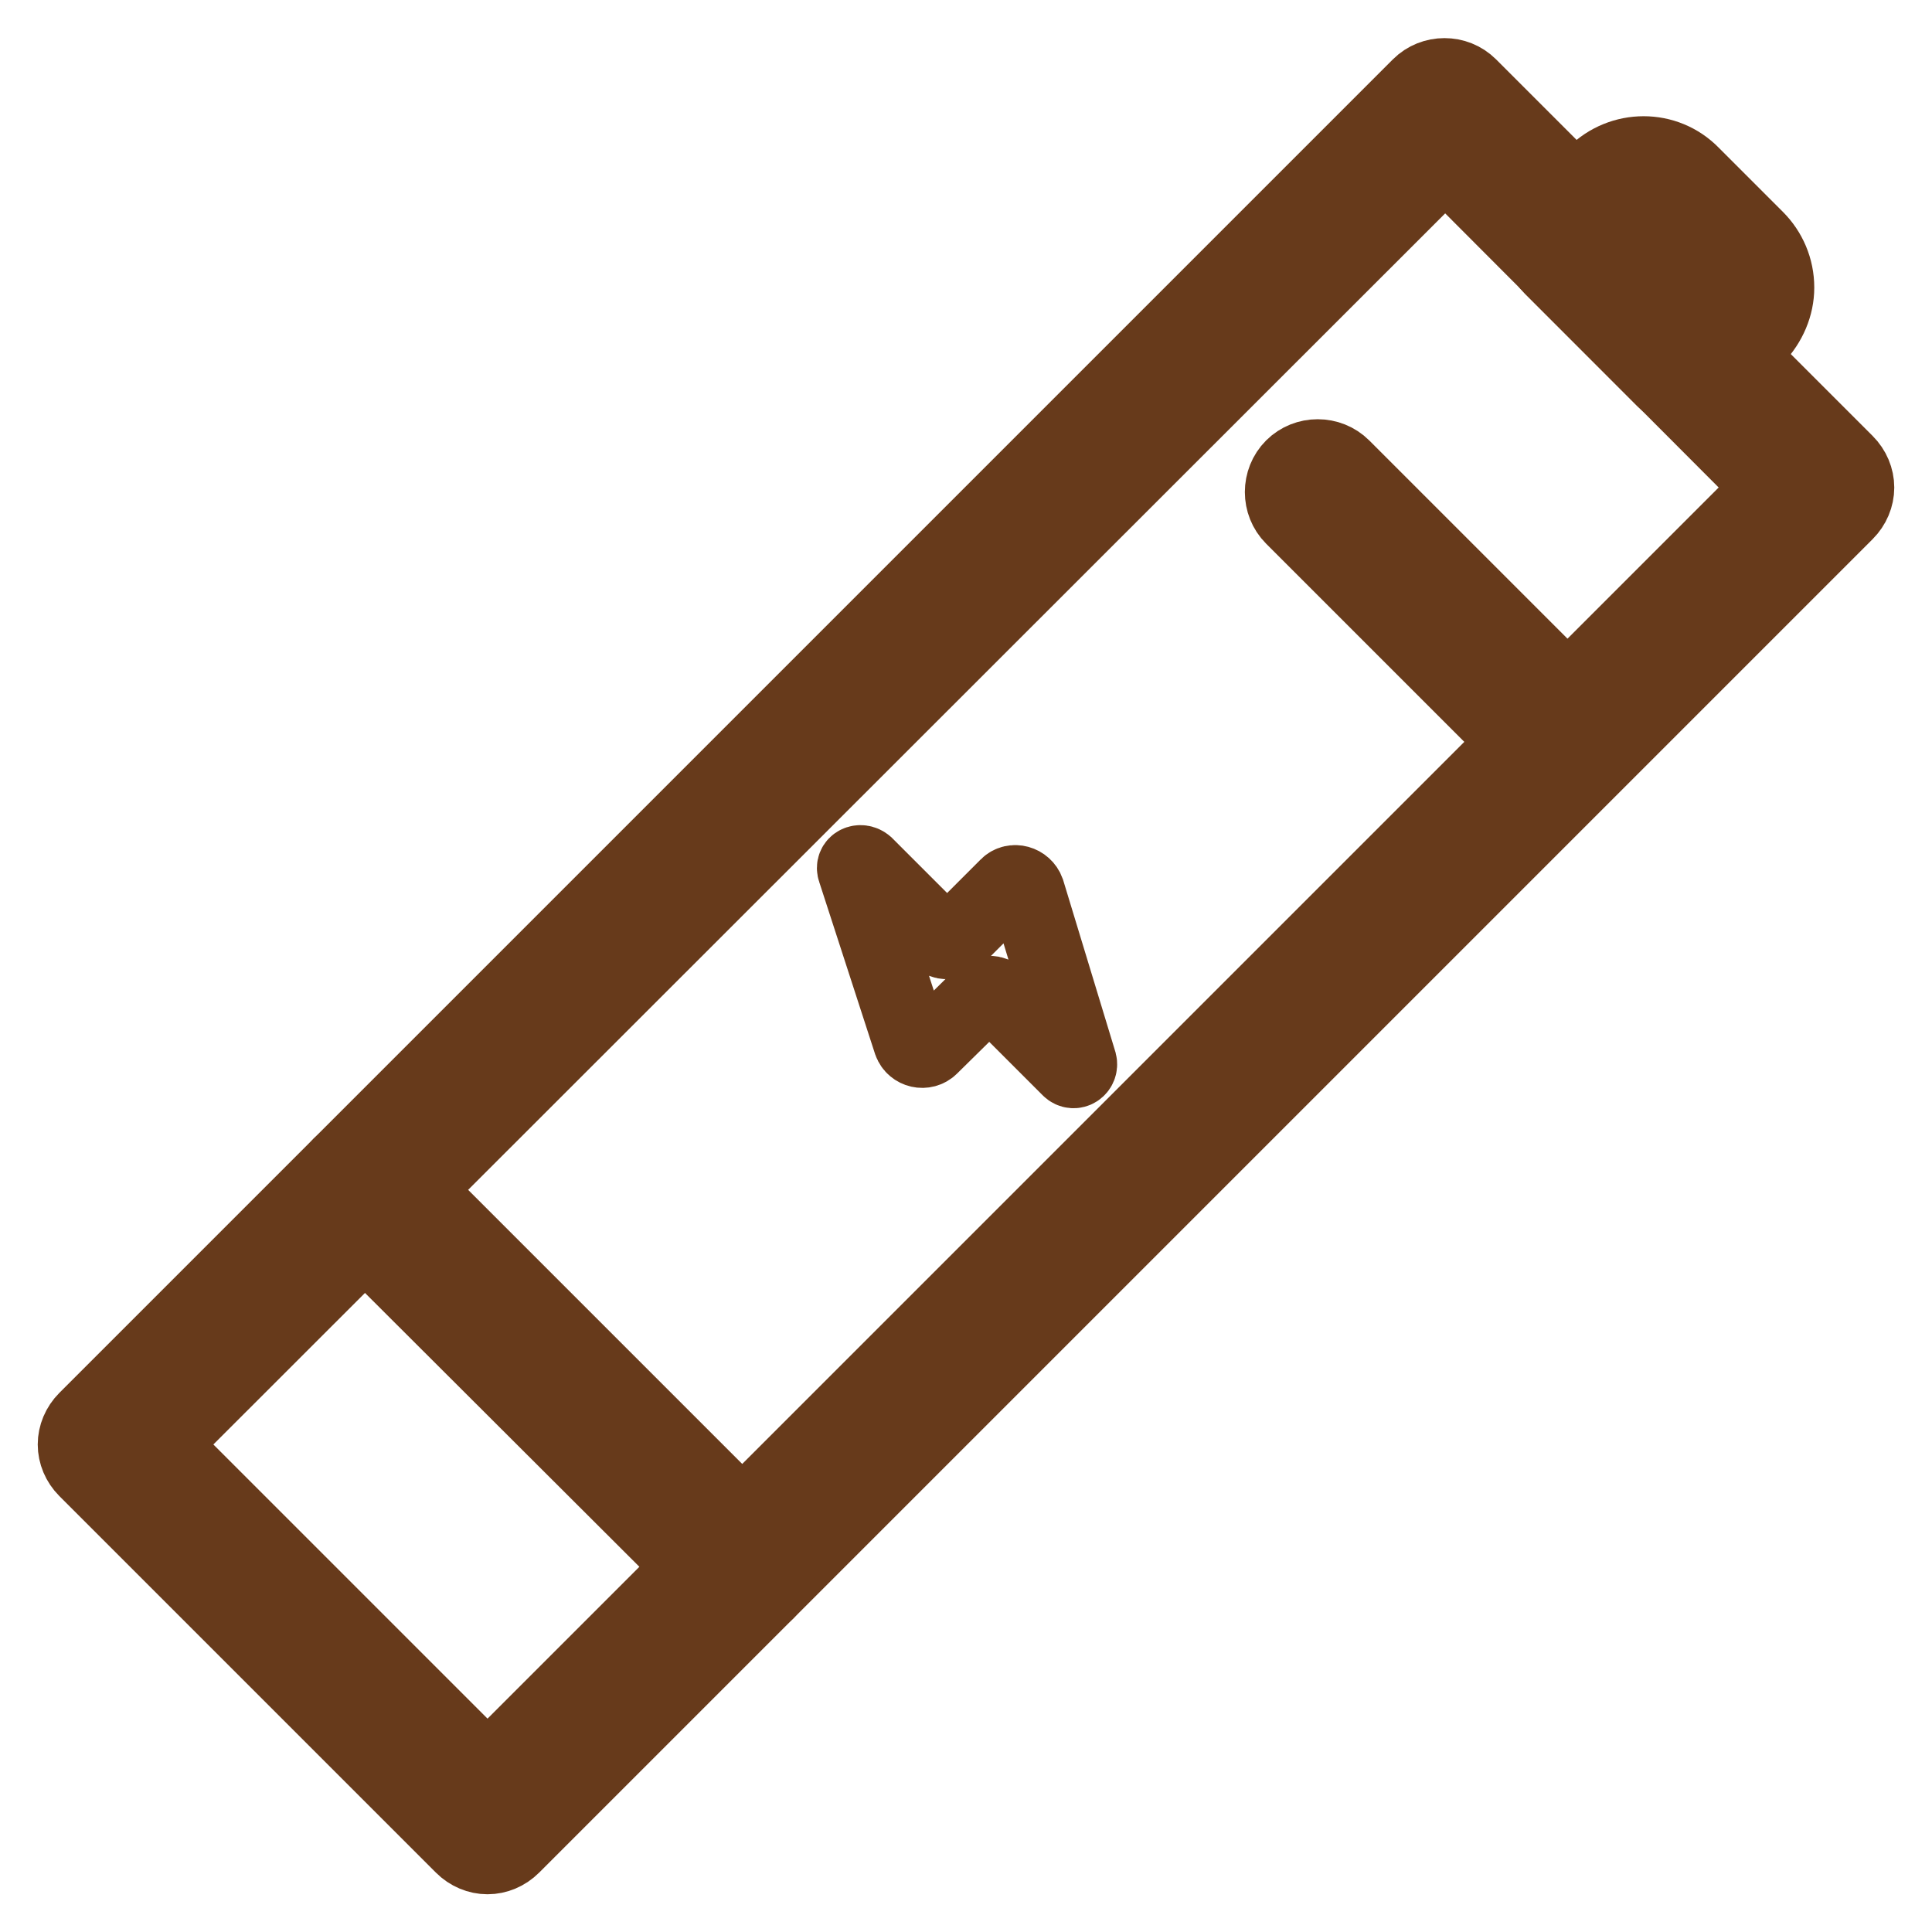
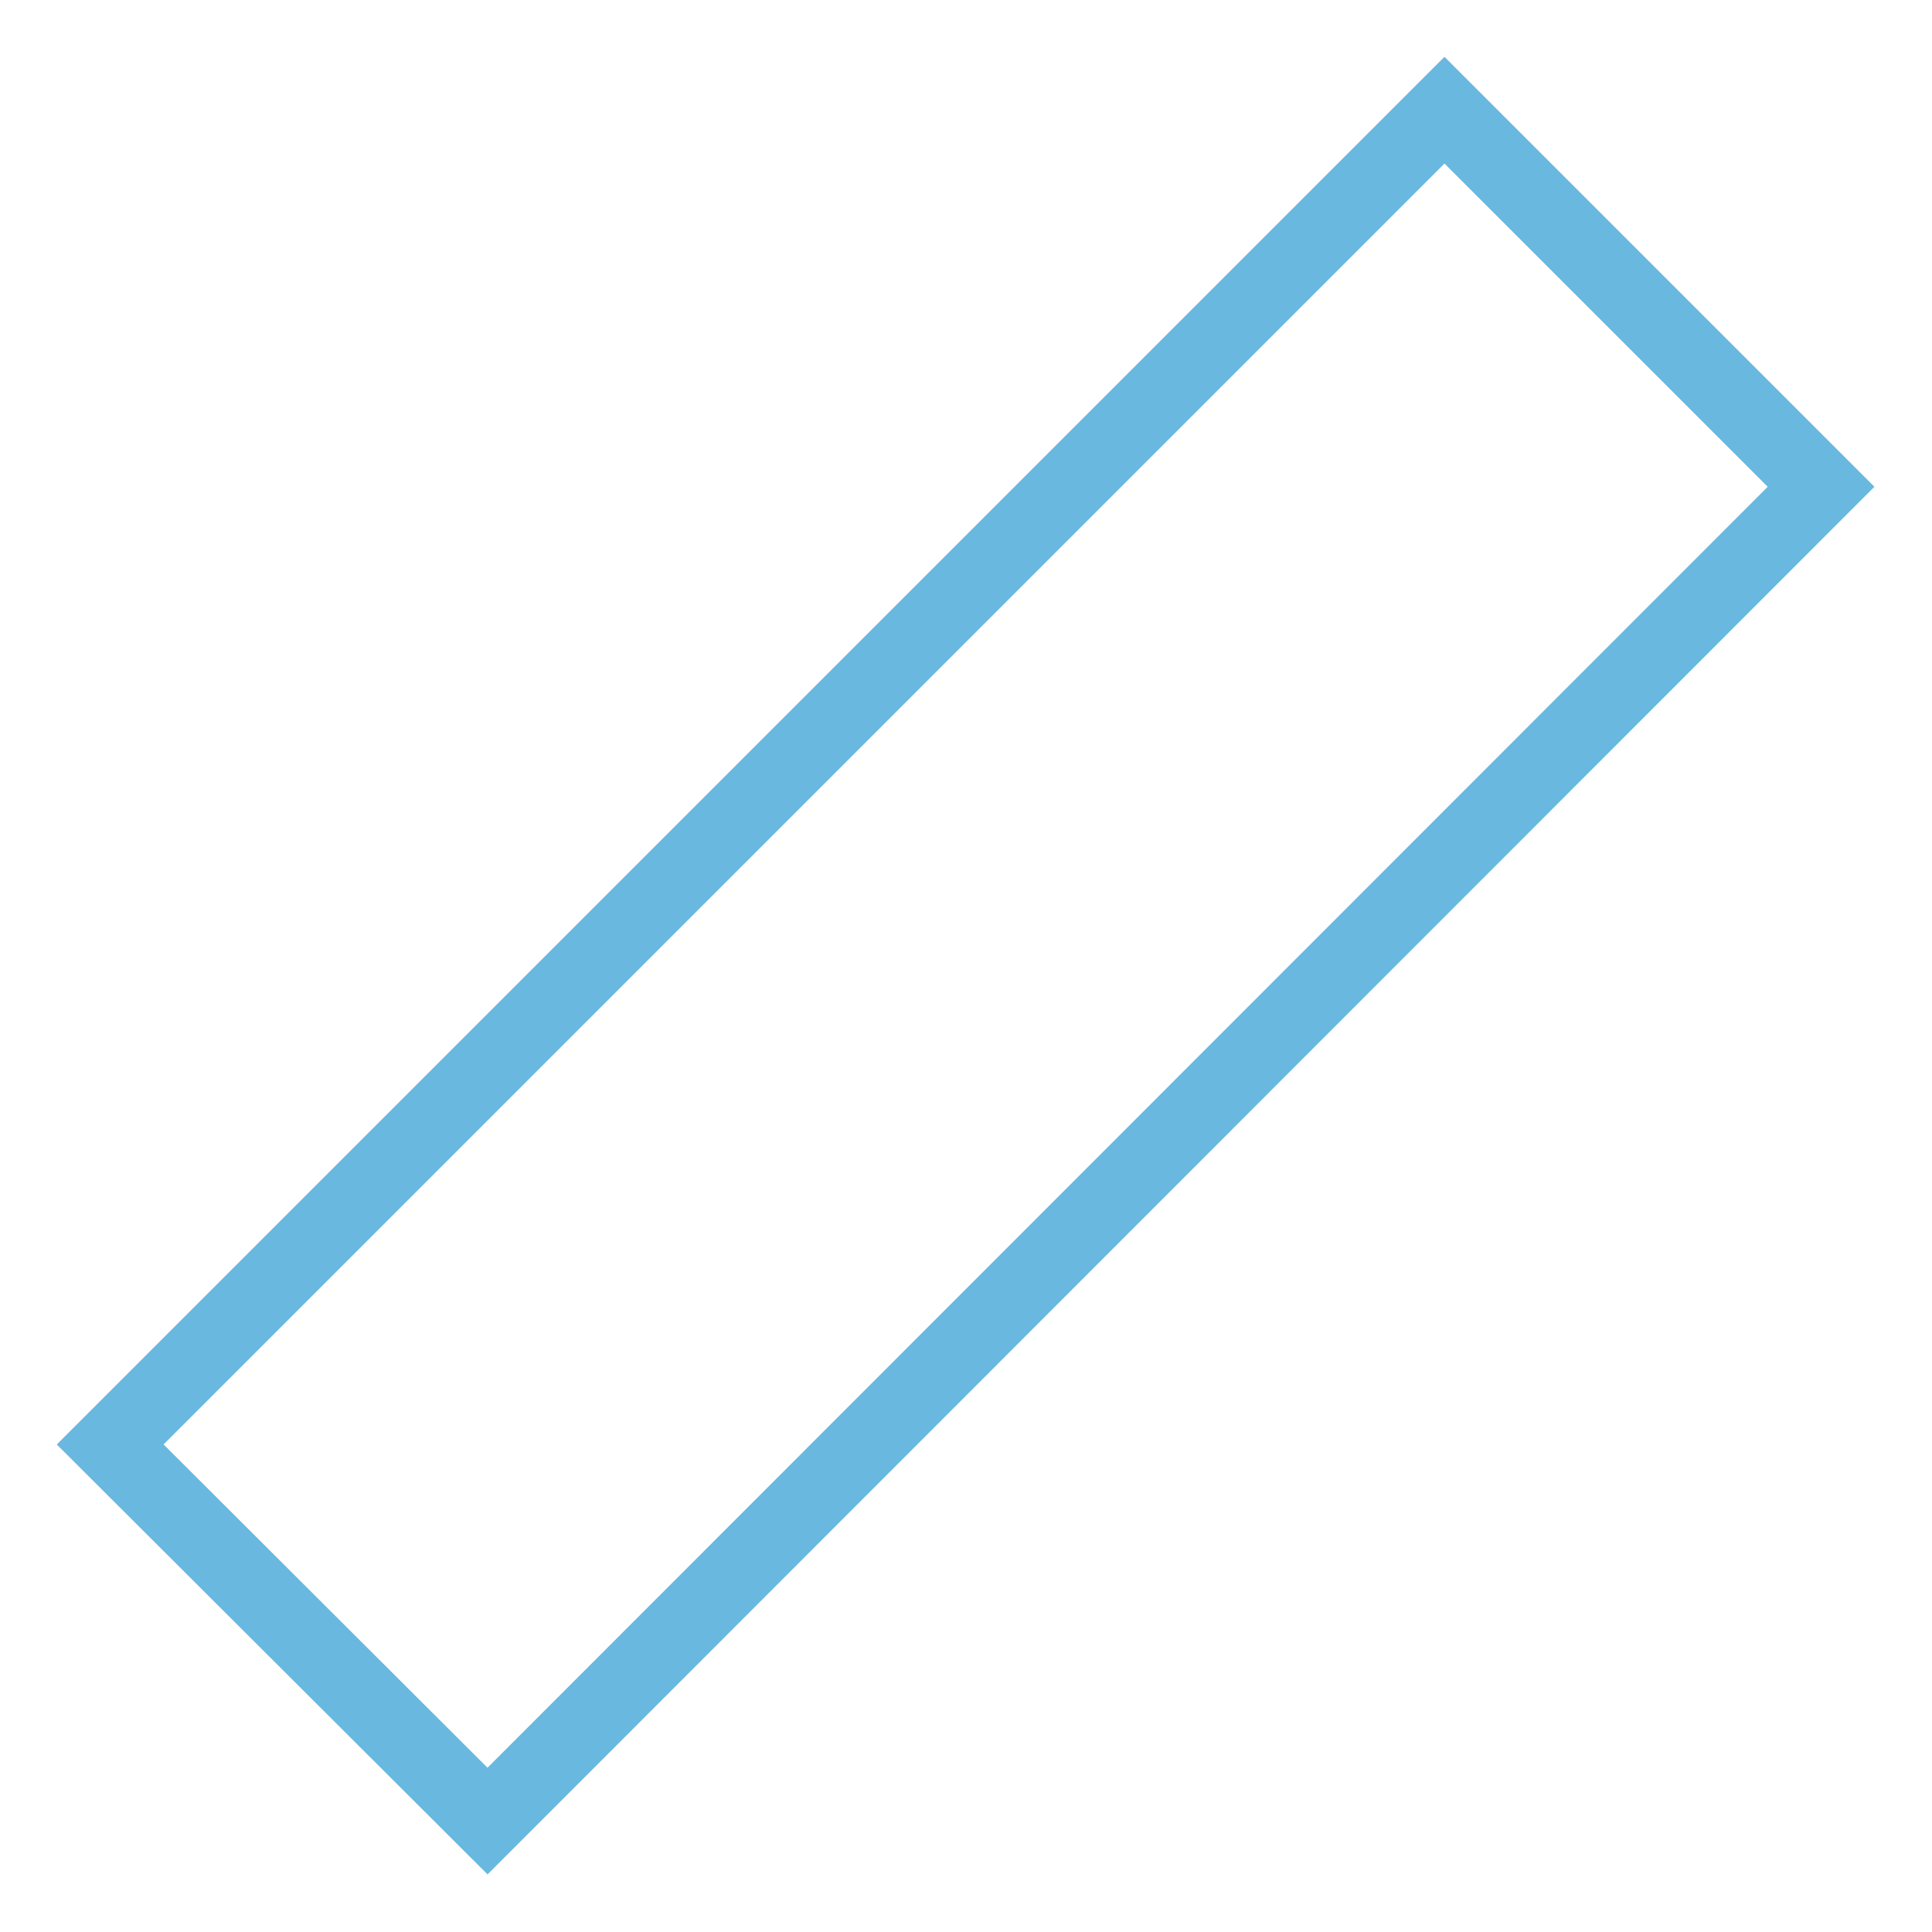
<svg xmlns="http://www.w3.org/2000/svg" version="1.1" x="0px" y="0px" viewBox="0 0 256 256" enable-background="new 0 0 256 256" xml:space="preserve">
  <g>
    <path stroke-width="10" fill-opacity="0" stroke="#69b8df" d="M14.6,191.4L191.4,14.6l49.9,49.9L64.6,241.3L14.6,191.4z" />
-     <path stroke-width="10" fill-opacity="0" stroke="#673a1b" d="M64.6,246c-1.2,0-2.4-0.5-3.3-1.4l-49.9-49.9c-0.9-0.9-1.4-2.1-1.4-3.3s0.5-2.4,1.4-3.3L188.1,11.4 c1.8-1.8,4.8-1.8,6.6,0l49.9,49.9c0.9,0.9,1.4,2.1,1.4,3.3s-0.5,2.4-1.4,3.3L67.9,244.6C67,245.5,65.8,246,64.6,246z M21.2,191.4 l43.4,43.4L234.8,64.6l-43.3-43.4L21.2,191.4z" />
-     <path stroke-width="10" fill-opacity="0" stroke="#673a1b" d="M223.8,51.7c-1.2,0-2.4-0.5-3.3-1.4l-14.9-14.9c-0.9-0.9-1.4-2.1-1.4-3.3s0.5-2.4,1.4-3.3l5.7-5.7 c3.6-3.6,9.4-3.6,12.9,0l8.5,8.5c1.7,1.7,2.7,4,2.7,6.5c0,2.4-1,4.7-2.7,6.5l-5.7,5.7C226.2,51.2,225,51.7,223.8,51.7z M215.5,32.2 l8.3,8.3l2.3-2.3l-8.3-8.3L215.5,32.2z M98.3,212.2c-1.2,0-2.4-0.5-3.3-1.4L45.1,161c-1.8-1.8-1.8-4.8,0-6.6c1.8-1.8,4.8-1.8,6.6,0 l49.9,49.9c1.8,1.8,1.8,4.8,0,6.6C100.7,211.8,99.5,212.2,98.3,212.2z M207.6,102.9c-1.2,0-2.4-0.5-3.3-1.4l-33-33 c-1.8-1.8-1.8-4.8,0-6.6c1.8-1.8,4.8-1.8,6.6,0l33,33c1.8,1.8,1.8,4.8,0,6.6C210,102.5,208.8,102.9,207.6,102.9L207.6,102.9z" />
-     <path stroke-width="10" fill-opacity="0" stroke="#673a1b" d="M113.3,115.3l7.4,22.8c0.4,1.1,1.8,1.4,2.6,0.6l6.7-6.6c0.6-0.6,1.6-0.6,2.2,0l9.5,9.5 c0.6,0.6,1.5,0,1.3-0.8l-6.9-22.7c-0.4-1.1-1.8-1.5-2.6-0.7l-6.9,6.9c-0.6,0.6-1.6,0.6-2.2,0l-9.7-9.7 C114,114,113,114.5,113.3,115.3L113.3,115.3z" />
  </g>
</svg>